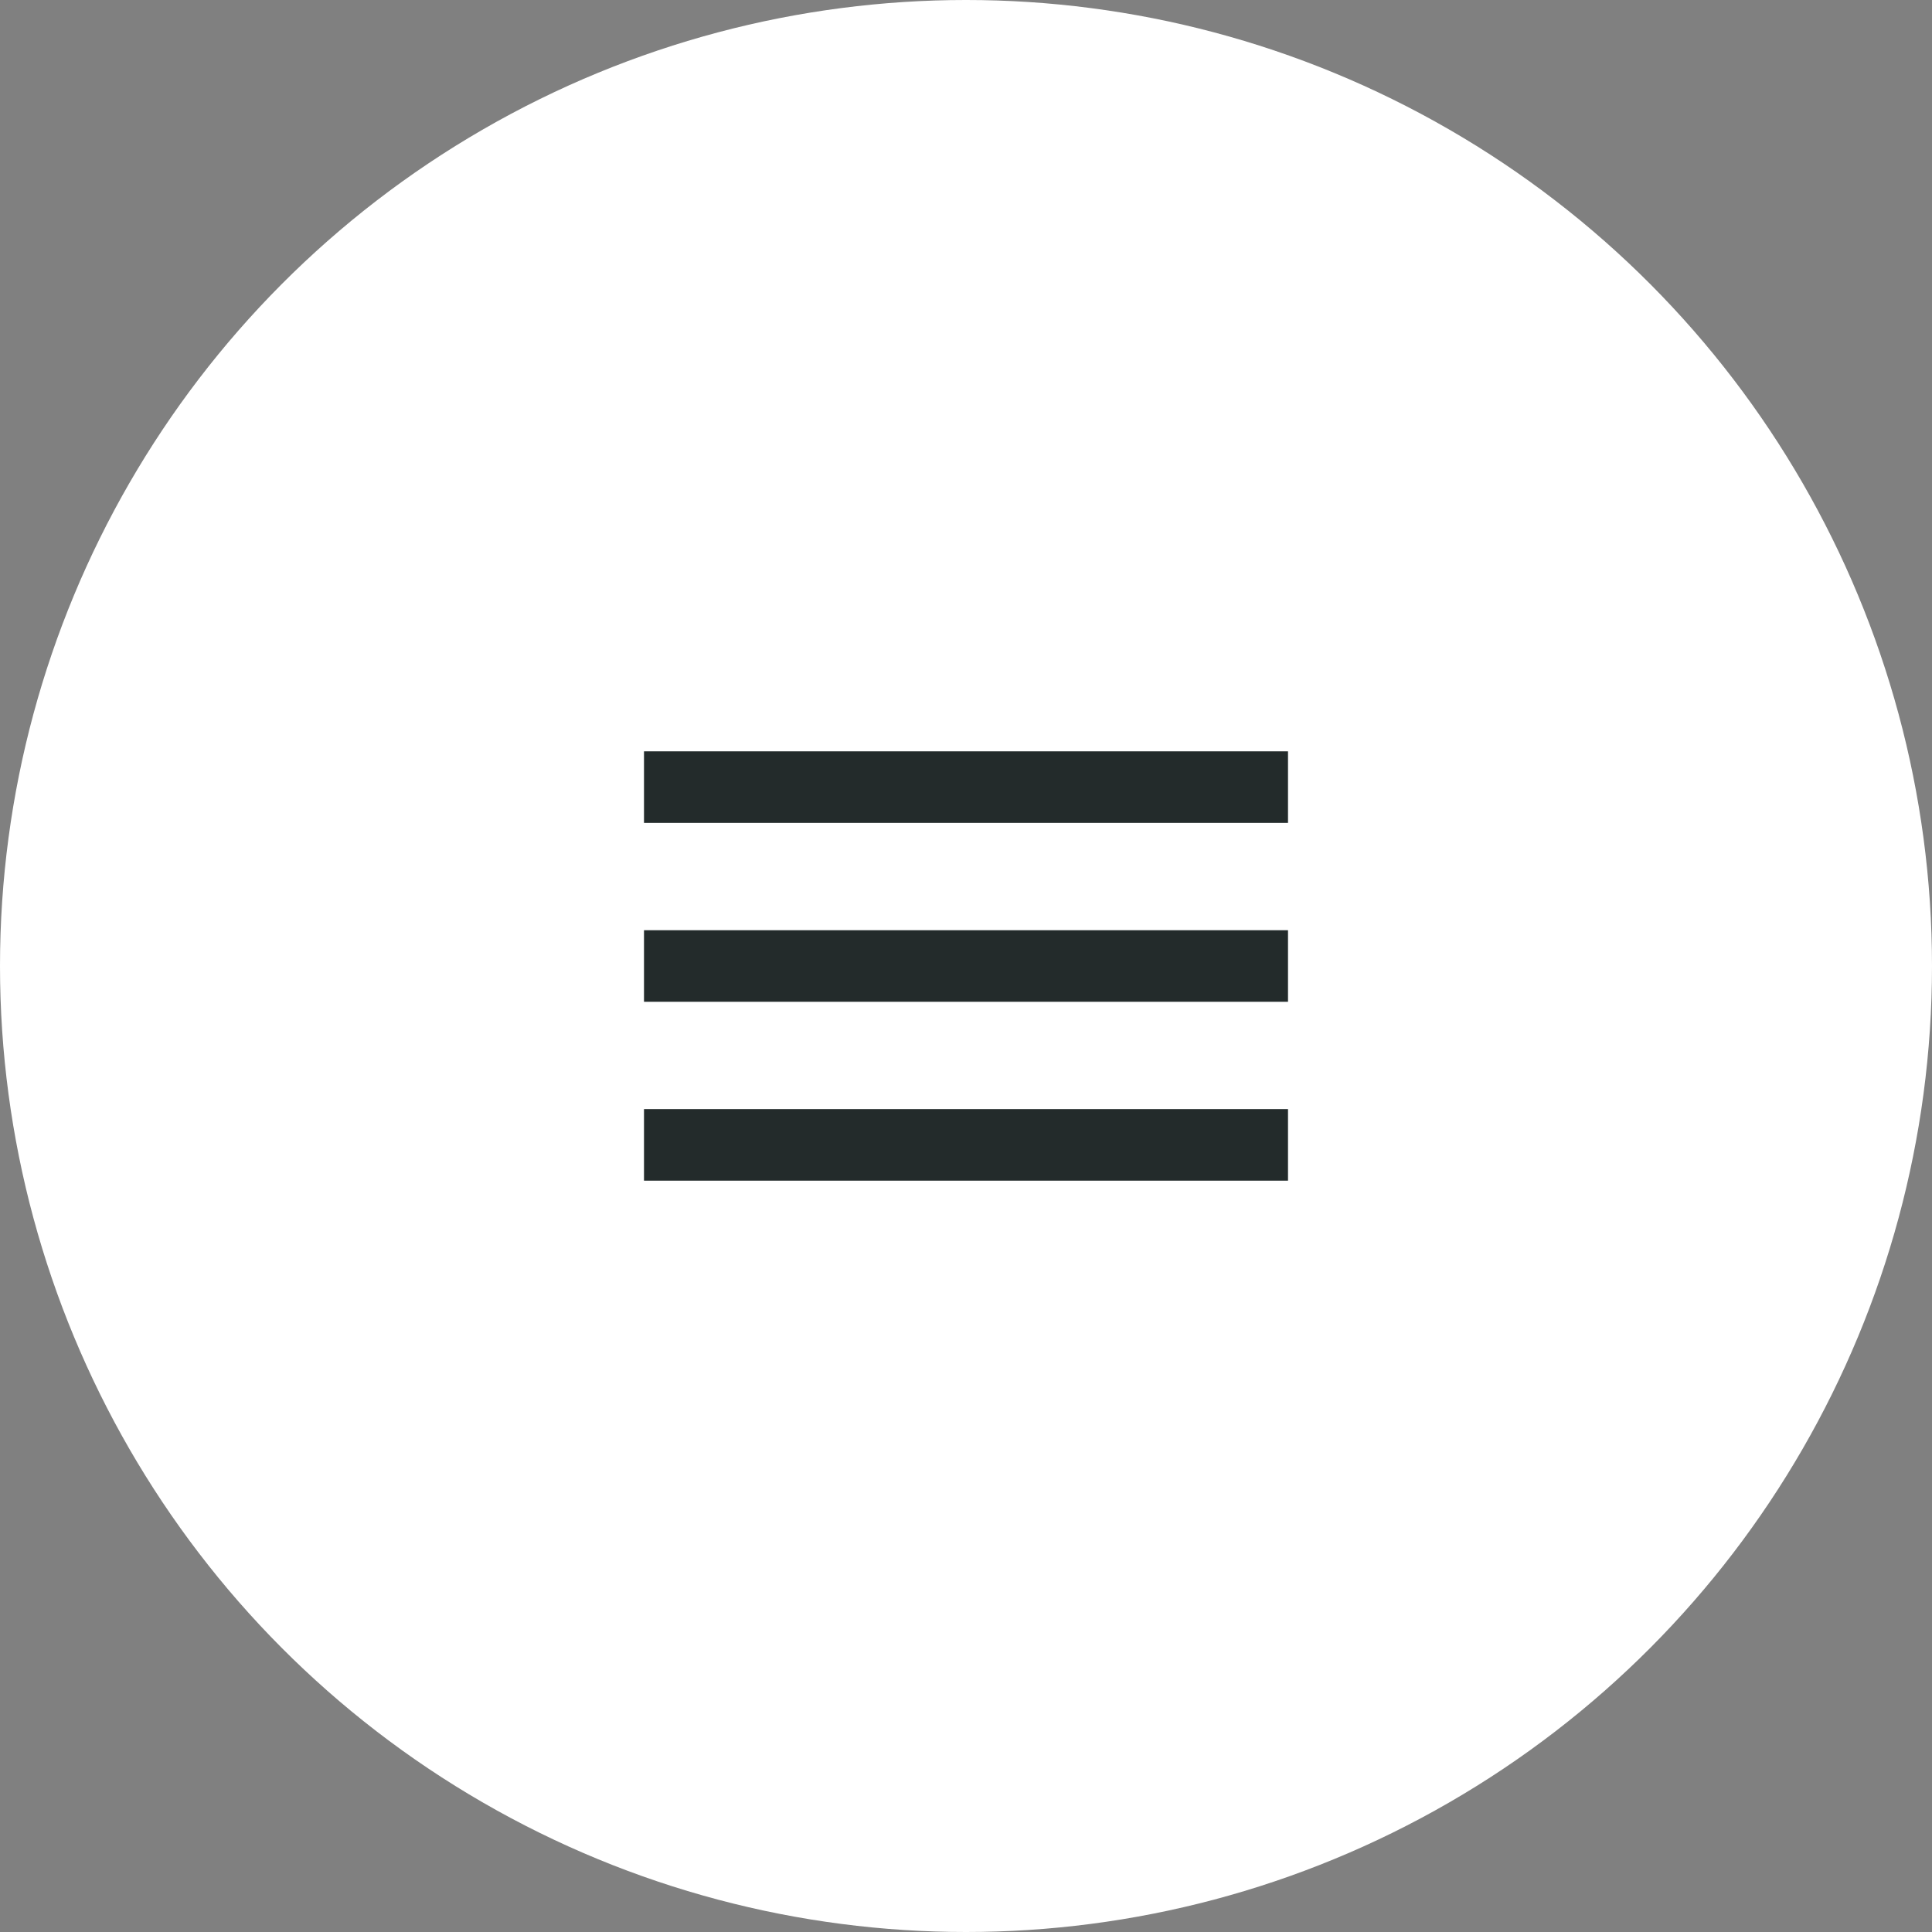
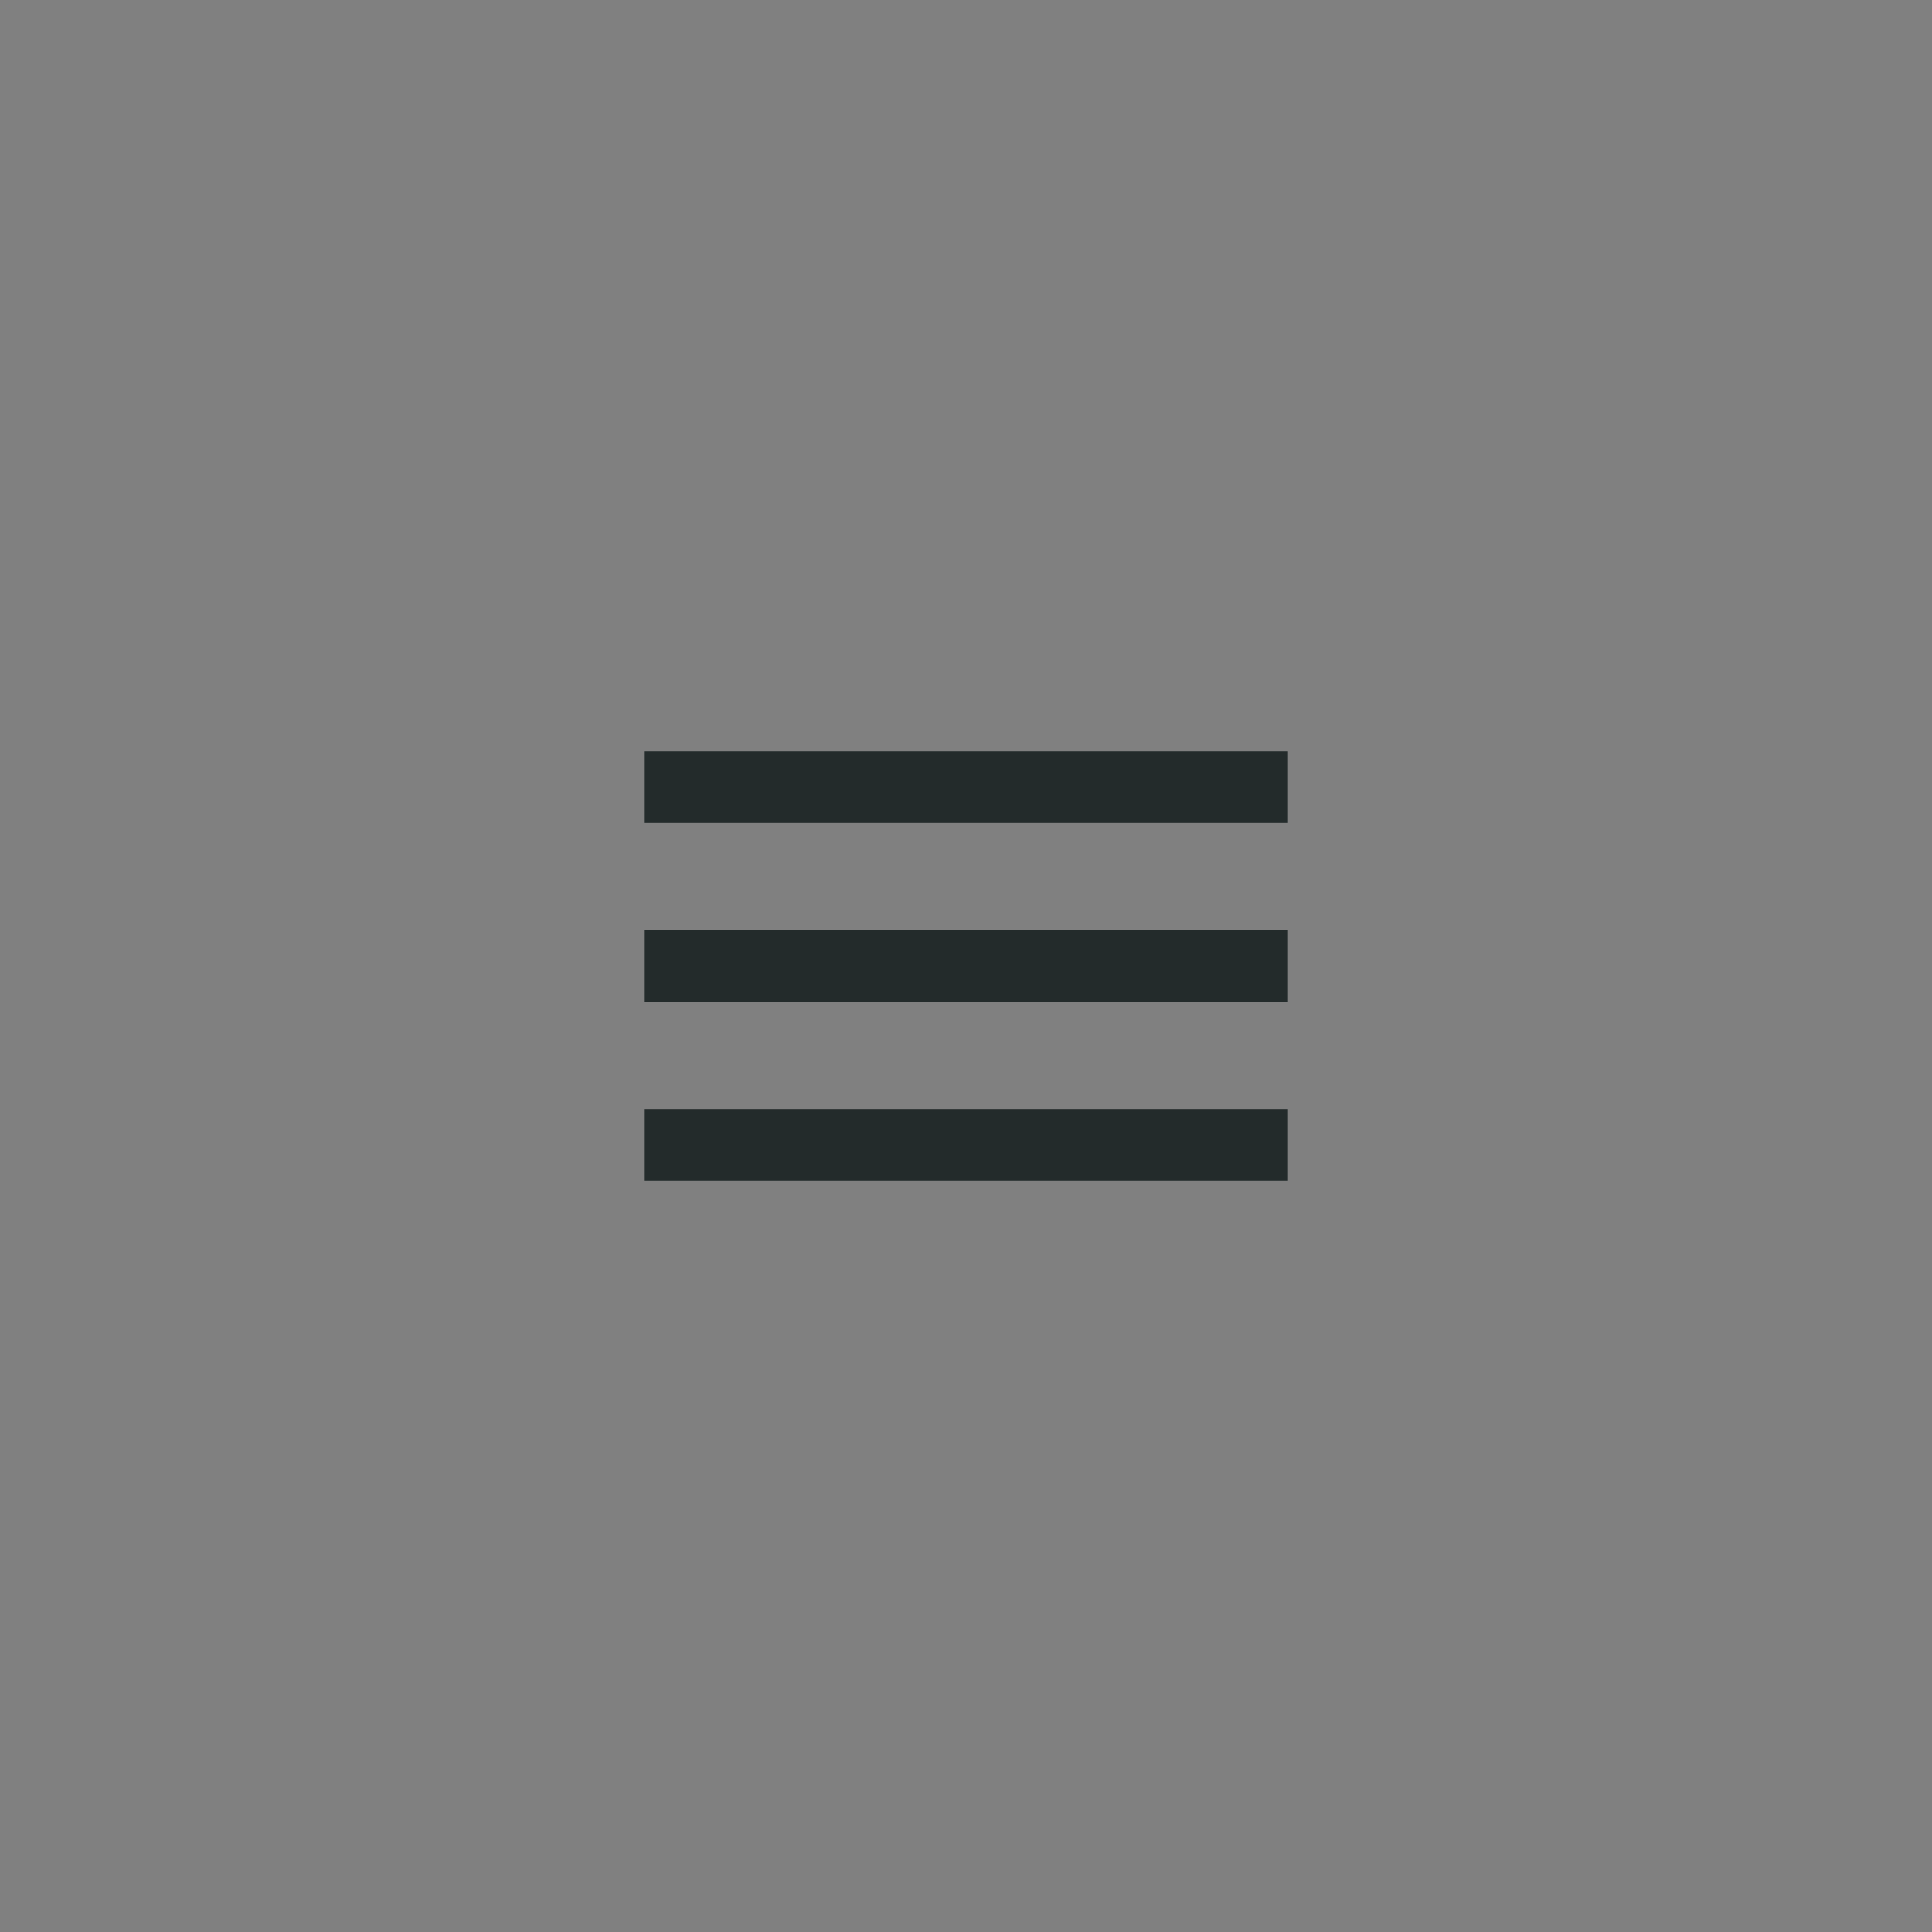
<svg xmlns="http://www.w3.org/2000/svg" width="54" height="54" viewBox="0 0 54 54" fill="none">
  <rect x="0" y="0" width="54" height="54" fill="#808080" stroke="none" />
-   <circle cx="27" cy="27" r="27" fill="white" />
  <path d="M18 33V31H36V33H18ZM18 28V26H36V28H18ZM18 23V21H36V23H18Z" fill="#232B2B" />
</svg>